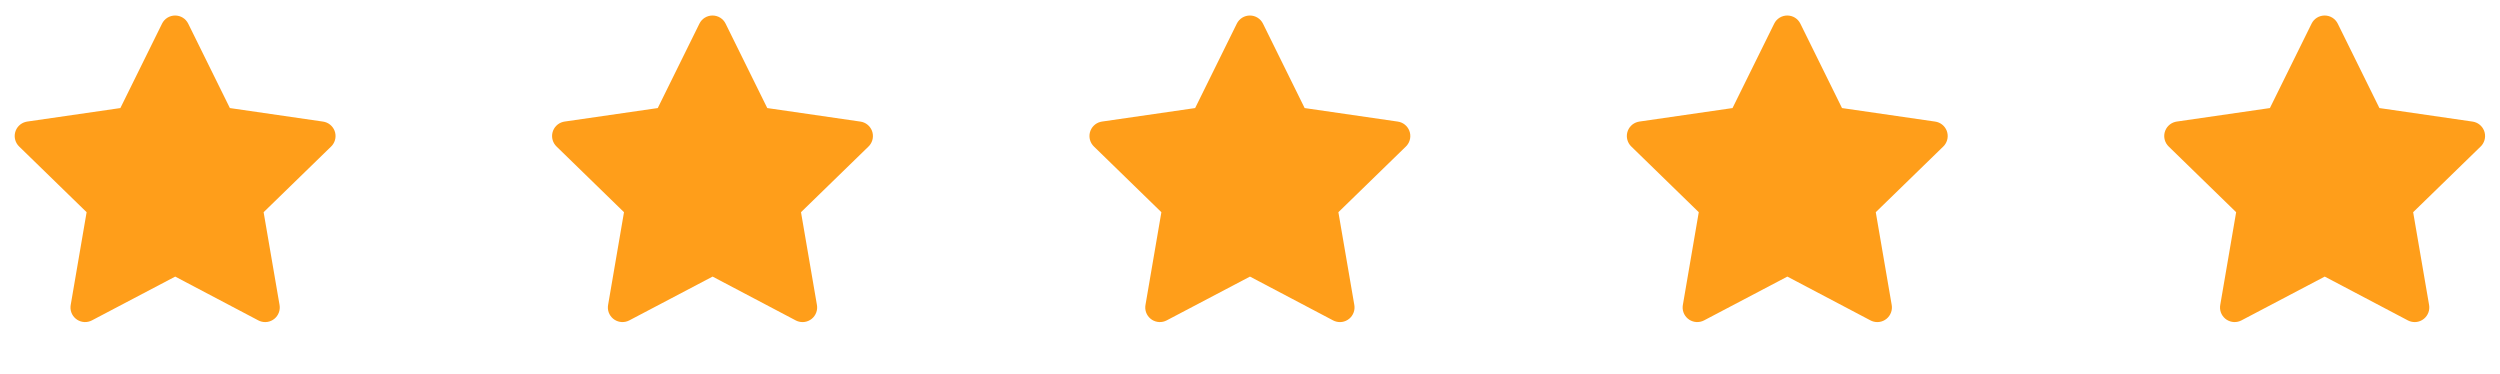
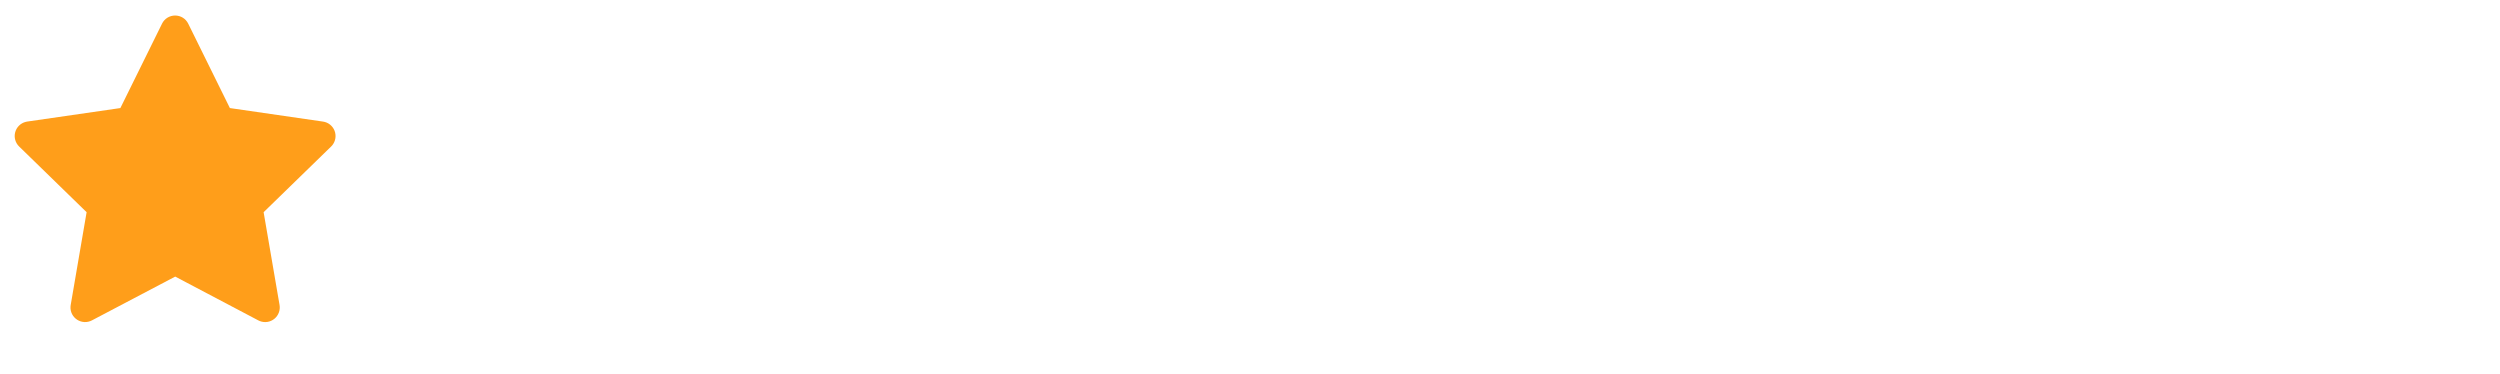
<svg xmlns="http://www.w3.org/2000/svg" width="107" height="16" viewBox="0 0 107 16" fill="none">
  <g clip-path="url(#clip0_1_41398)">
    <path d="M5.152 4.625L1.164 5.203L1.094 5.218C0.987 5.246 0.889 5.302 0.811 5.381C0.733 5.459 0.677 5.557 0.649 5.664C0.621 5.771 0.622 5.883 0.652 5.99C0.682 6.096 0.739 6.193 0.819 6.27L3.707 9.082L3.026 13.054L3.018 13.123C3.011 13.233 3.034 13.344 3.084 13.443C3.135 13.541 3.21 13.625 3.303 13.685C3.396 13.745 3.504 13.779 3.614 13.784C3.725 13.789 3.835 13.764 3.933 13.713L7.499 11.838L11.057 13.713L11.12 13.742C11.223 13.782 11.335 13.795 11.445 13.778C11.554 13.761 11.657 13.715 11.743 13.645C11.829 13.575 11.895 13.483 11.934 13.379C11.973 13.276 11.984 13.163 11.965 13.054L11.283 9.082L14.173 6.27L14.222 6.217C14.291 6.131 14.337 6.028 14.354 5.919C14.371 5.81 14.359 5.698 14.319 5.595C14.278 5.492 14.212 5.402 14.125 5.333C14.039 5.264 13.935 5.22 13.826 5.204L9.839 4.625L8.056 1.013C8.004 0.908 7.925 0.82 7.826 0.758C7.726 0.697 7.612 0.664 7.495 0.664C7.379 0.664 7.264 0.697 7.165 0.758C7.066 0.82 6.986 0.908 6.935 1.013L5.152 4.625Z" fill="#FF9E1A" />
  </g>
  <g clip-path="url(#clip1_1_41398)">
    <path d="M28.152 4.625L24.164 5.203L24.093 5.218C23.987 5.246 23.889 5.302 23.811 5.381C23.733 5.459 23.677 5.557 23.649 5.664C23.621 5.771 23.622 5.883 23.652 5.99C23.682 6.096 23.739 6.193 23.819 6.27L26.707 9.082L26.026 13.054L26.018 13.123C26.011 13.233 26.034 13.344 26.084 13.443C26.135 13.541 26.21 13.625 26.303 13.685C26.396 13.745 26.504 13.779 26.614 13.784C26.725 13.789 26.835 13.764 26.933 13.713L30.499 11.838L34.057 13.713L34.12 13.742C34.223 13.782 34.335 13.795 34.445 13.778C34.554 13.761 34.657 13.715 34.743 13.645C34.829 13.575 34.895 13.483 34.934 13.379C34.973 13.276 34.984 13.163 34.965 13.054L34.283 9.082L37.173 6.27L37.222 6.217C37.291 6.131 37.337 6.028 37.354 5.919C37.371 5.81 37.359 5.698 37.319 5.595C37.278 5.492 37.212 5.402 37.125 5.333C37.039 5.264 36.935 5.22 36.826 5.204L32.839 4.625L31.056 1.013C31.005 0.908 30.925 0.82 30.826 0.758C30.727 0.697 30.612 0.664 30.495 0.664C30.379 0.664 30.264 0.697 30.165 0.758C30.066 0.82 29.986 0.908 29.935 1.013L28.152 4.625Z" fill="#FF9E1A" />
  </g>
  <g clip-path="url(#clip2_1_41398)">
-     <path d="M51.152 4.625L47.164 5.203L47.093 5.218C46.987 5.246 46.889 5.302 46.811 5.381C46.733 5.459 46.677 5.557 46.649 5.664C46.621 5.771 46.622 5.883 46.652 5.99C46.682 6.096 46.739 6.193 46.819 6.27L49.707 9.082L49.026 13.054L49.018 13.123C49.011 13.233 49.034 13.344 49.084 13.443C49.135 13.541 49.21 13.625 49.303 13.685C49.396 13.745 49.504 13.779 49.614 13.784C49.725 13.789 49.835 13.764 49.933 13.713L53.499 11.838L57.057 13.713L57.12 13.742C57.223 13.782 57.335 13.795 57.445 13.778C57.554 13.761 57.657 13.715 57.743 13.645C57.829 13.575 57.895 13.483 57.934 13.379C57.973 13.276 57.984 13.163 57.965 13.054L57.283 9.082L60.173 6.27L60.222 6.217C60.291 6.131 60.337 6.028 60.354 5.919C60.371 5.81 60.359 5.698 60.319 5.595C60.278 5.492 60.212 5.402 60.125 5.333C60.039 5.264 59.935 5.22 59.826 5.204L55.839 4.625L54.056 1.013C54.005 0.908 53.925 0.82 53.825 0.758C53.727 0.697 53.612 0.664 53.495 0.664C53.379 0.664 53.264 0.697 53.165 0.758C53.066 0.82 52.986 0.908 52.935 1.013L51.152 4.625Z" fill="#FF9E1A" />
+     <path d="M51.152 4.625L47.164 5.203L47.093 5.218C46.987 5.246 46.889 5.302 46.811 5.381C46.733 5.459 46.677 5.557 46.649 5.664C46.621 5.771 46.622 5.883 46.652 5.99C46.682 6.096 46.739 6.193 46.819 6.27L49.707 9.082L49.026 13.054L49.018 13.123C49.011 13.233 49.034 13.344 49.084 13.443C49.135 13.541 49.21 13.625 49.303 13.685C49.396 13.745 49.504 13.779 49.614 13.784C49.725 13.789 49.835 13.764 49.933 13.713L53.499 11.838L57.057 13.713L57.12 13.742C57.223 13.782 57.335 13.795 57.445 13.778C57.554 13.761 57.657 13.715 57.743 13.645C57.829 13.575 57.895 13.483 57.934 13.379C57.973 13.276 57.984 13.163 57.965 13.054L57.283 9.082L60.173 6.27L60.222 6.217C60.291 6.131 60.337 6.028 60.354 5.919C60.371 5.81 60.359 5.698 60.319 5.595C60.278 5.492 60.212 5.402 60.125 5.333C60.039 5.264 59.935 5.22 59.826 5.204L54.056 1.013C54.005 0.908 53.925 0.82 53.825 0.758C53.727 0.697 53.612 0.664 53.495 0.664C53.379 0.664 53.264 0.697 53.165 0.758C53.066 0.82 52.986 0.908 52.935 1.013L51.152 4.625Z" fill="#FF9E1A" />
  </g>
  <g clip-path="url(#clip3_1_41398)">
-     <path d="M74.152 4.625L70.164 5.203L70.094 5.218C69.987 5.246 69.889 5.302 69.811 5.381C69.733 5.459 69.677 5.557 69.649 5.664C69.621 5.771 69.622 5.883 69.652 5.99C69.682 6.096 69.739 6.193 69.819 6.27L72.707 9.082L72.026 13.054L72.018 13.123C72.011 13.233 72.034 13.344 72.084 13.443C72.135 13.541 72.21 13.625 72.303 13.685C72.396 13.745 72.504 13.779 72.614 13.784C72.725 13.789 72.835 13.764 72.933 13.713L76.499 11.838L80.057 13.713L80.12 13.742C80.223 13.782 80.335 13.795 80.445 13.778C80.554 13.761 80.657 13.715 80.743 13.645C80.829 13.575 80.895 13.483 80.934 13.379C80.973 13.276 80.984 13.163 80.965 13.054L80.283 9.082L83.173 6.27L83.222 6.217C83.291 6.131 83.337 6.028 83.354 5.919C83.371 5.81 83.359 5.698 83.319 5.595C83.278 5.492 83.212 5.402 83.125 5.333C83.039 5.264 82.935 5.22 82.826 5.204L78.838 4.625L77.056 1.013C77.004 0.908 76.925 0.82 76.826 0.758C76.727 0.697 76.612 0.664 76.495 0.664C76.379 0.664 76.264 0.697 76.165 0.758C76.066 0.82 75.986 0.908 75.935 1.013L74.152 4.625Z" fill="#FF9E1A" />
-   </g>
+     </g>
  <g clip-path="url(#clip4_1_41398)">
-     <path d="M97.152 4.625L93.164 5.203L93.094 5.218C92.987 5.246 92.889 5.302 92.811 5.381C92.733 5.459 92.677 5.557 92.649 5.664C92.621 5.771 92.622 5.883 92.652 5.99C92.682 6.096 92.739 6.193 92.819 6.27L95.707 9.082L95.026 13.054L95.018 13.123C95.011 13.233 95.034 13.344 95.084 13.443C95.135 13.541 95.21 13.625 95.303 13.685C95.396 13.745 95.504 13.779 95.614 13.784C95.725 13.789 95.835 13.764 95.933 13.713L99.499 11.838L103.057 13.713L103.12 13.742C103.223 13.782 103.335 13.795 103.445 13.778C103.554 13.761 103.657 13.715 103.743 13.645C103.829 13.575 103.895 13.483 103.934 13.379C103.973 13.276 103.984 13.163 103.965 13.054L103.283 9.082L106.173 6.27L106.222 6.217C106.291 6.131 106.337 6.028 106.354 5.919C106.371 5.81 106.359 5.698 106.319 5.595C106.278 5.492 106.212 5.402 106.125 5.333C106.039 5.264 105.935 5.22 105.826 5.204L101.839 4.625L100.056 1.013C100.004 0.908 99.925 0.82 99.826 0.758C99.727 0.697 99.612 0.664 99.495 0.664C99.379 0.664 99.264 0.697 99.165 0.758C99.066 0.82 98.986 0.908 98.935 1.013L97.152 4.625Z" fill="#FF9E1A" />
-   </g>
+     </g>
  <defs>
    <clipPath id="clip0_1_41398">
      <rect width="15" height="15" fill="white" transform="translate(0 0.038)" />
    </clipPath>
    <clipPath id="clip1_1_41398">
-       <rect width="15" height="15" fill="white" transform="translate(23 0.038)" />
-     </clipPath>
+       </clipPath>
    <clipPath id="clip2_1_41398">
-       <rect width="15" height="15" fill="white" transform="translate(46 0.038)" />
-     </clipPath>
+       </clipPath>
    <clipPath id="clip3_1_41398">
      <rect width="15" height="15" fill="white" transform="translate(69 0.038)" />
    </clipPath>
    <clipPath id="clip4_1_41398">
      <rect width="15" height="15" fill="white" transform="translate(92 0.038)" />
    </clipPath>
  </defs>
</svg>